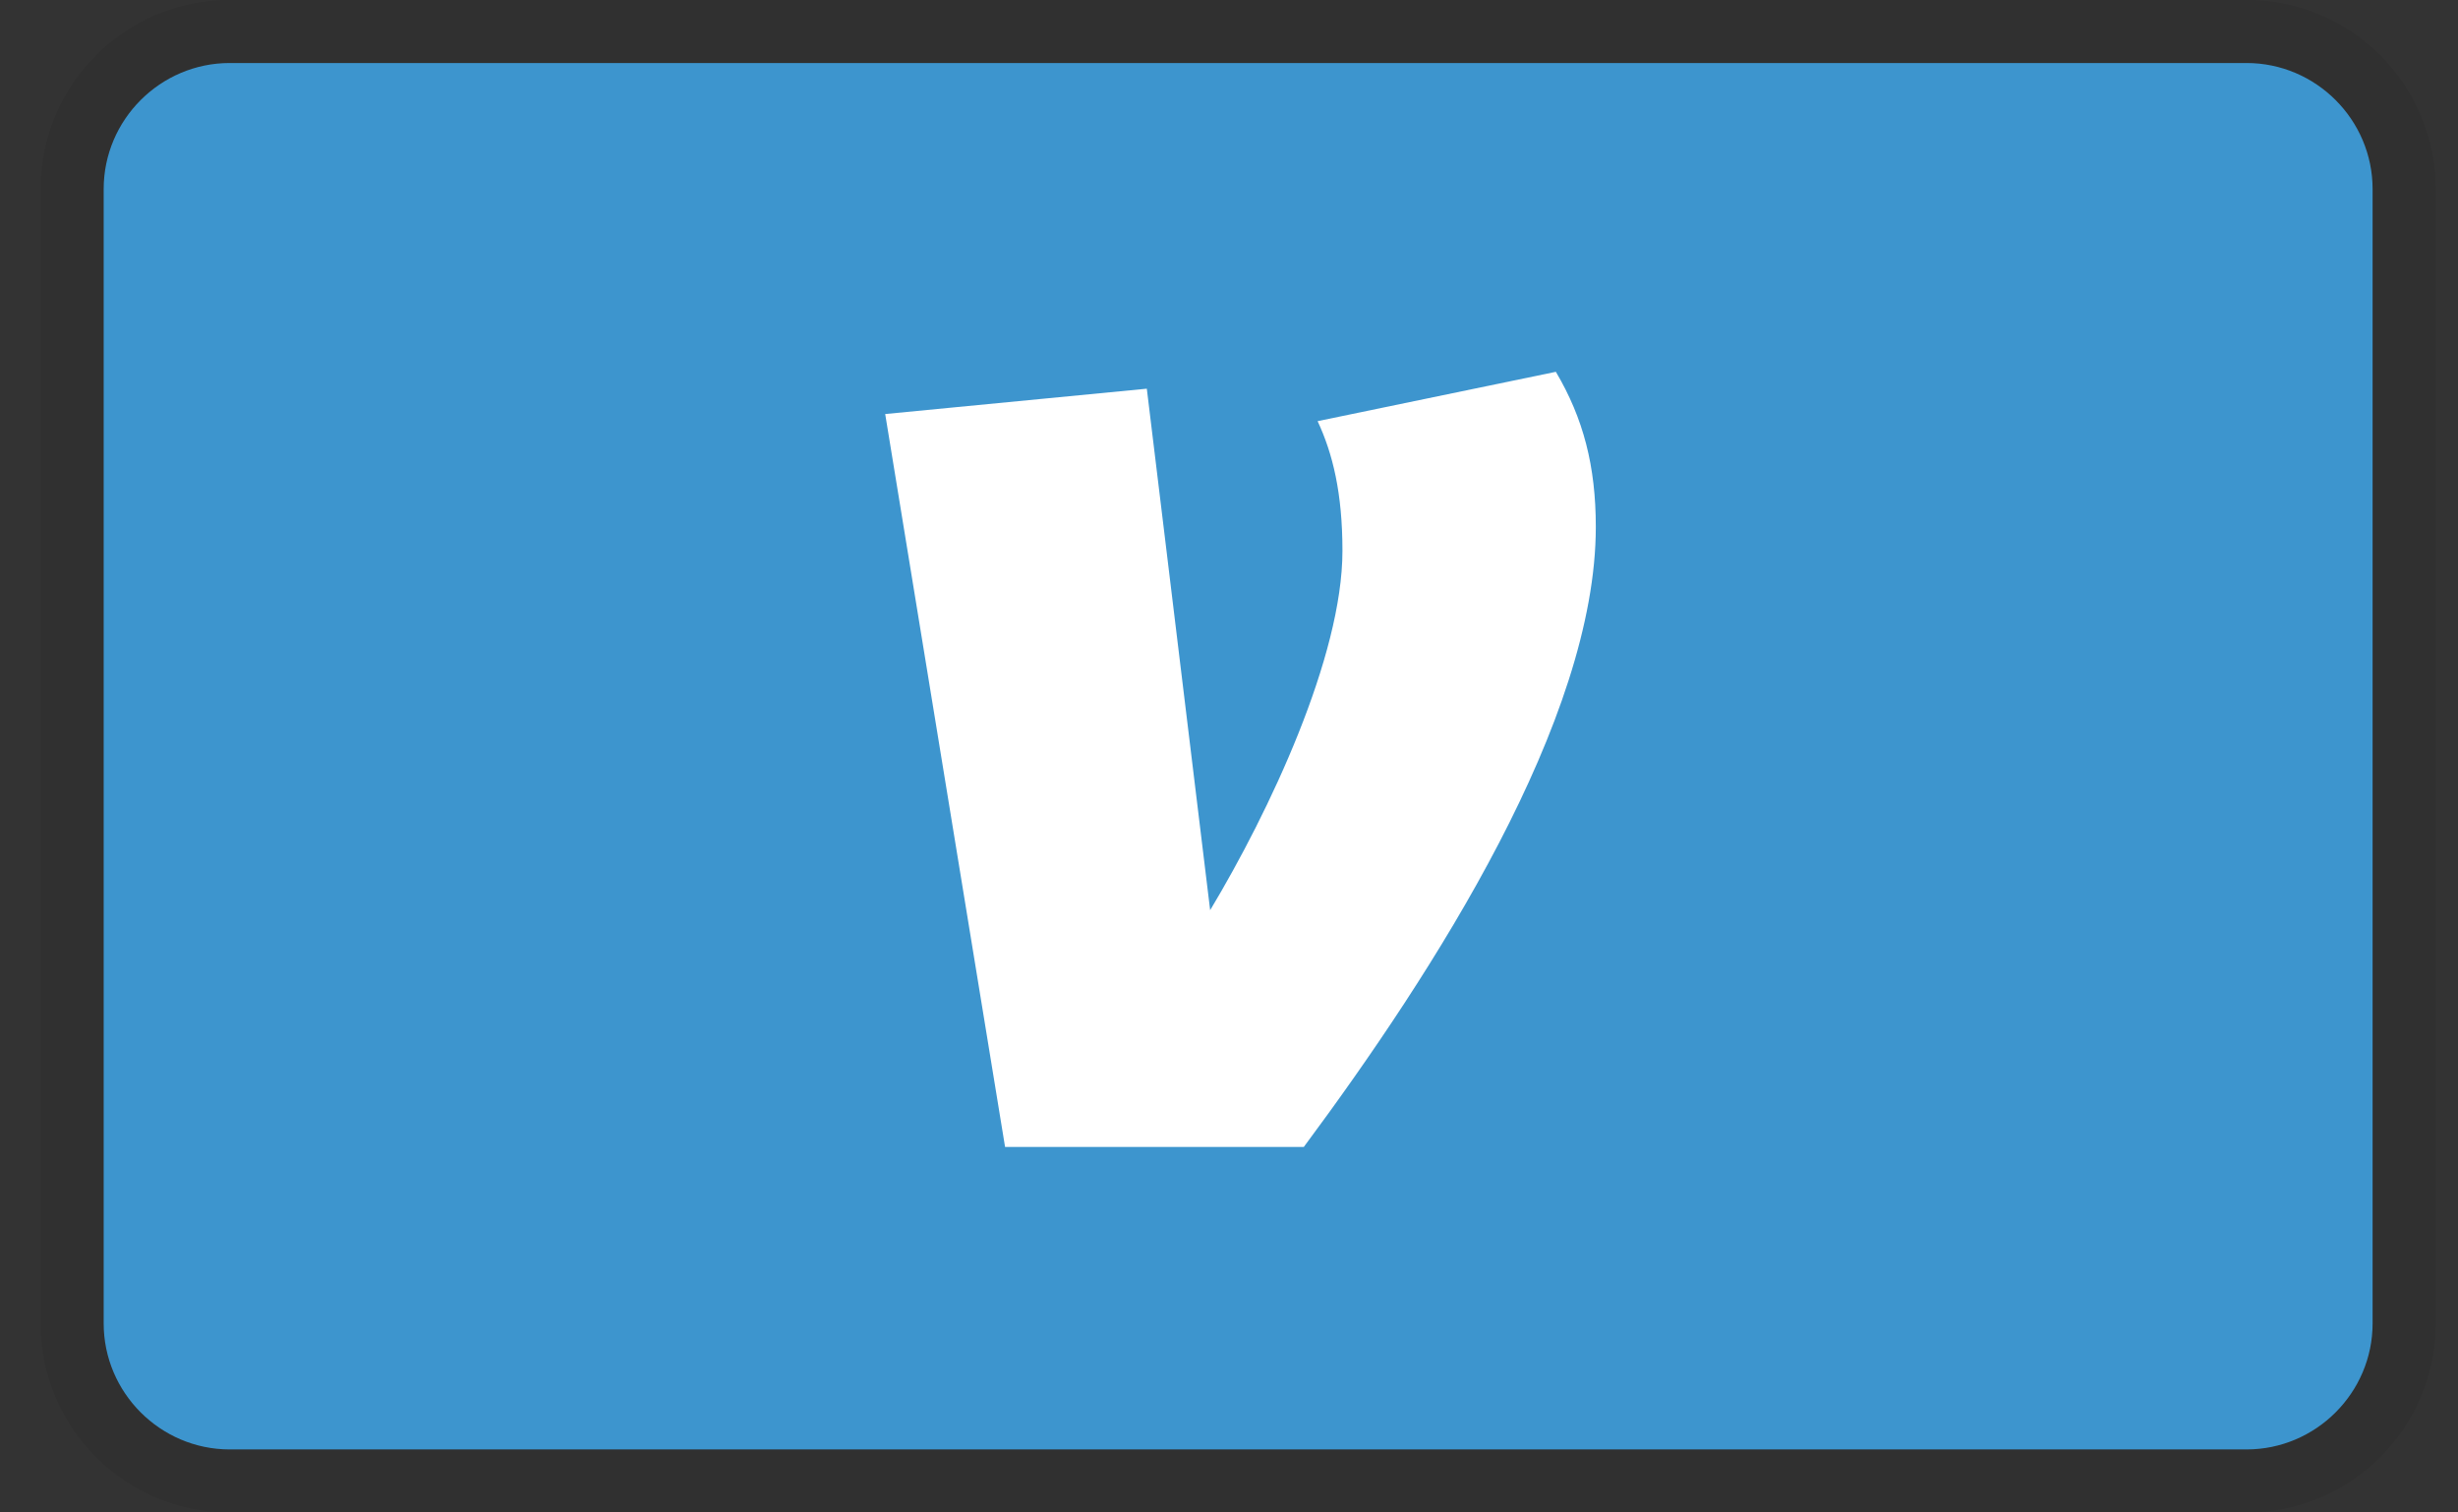
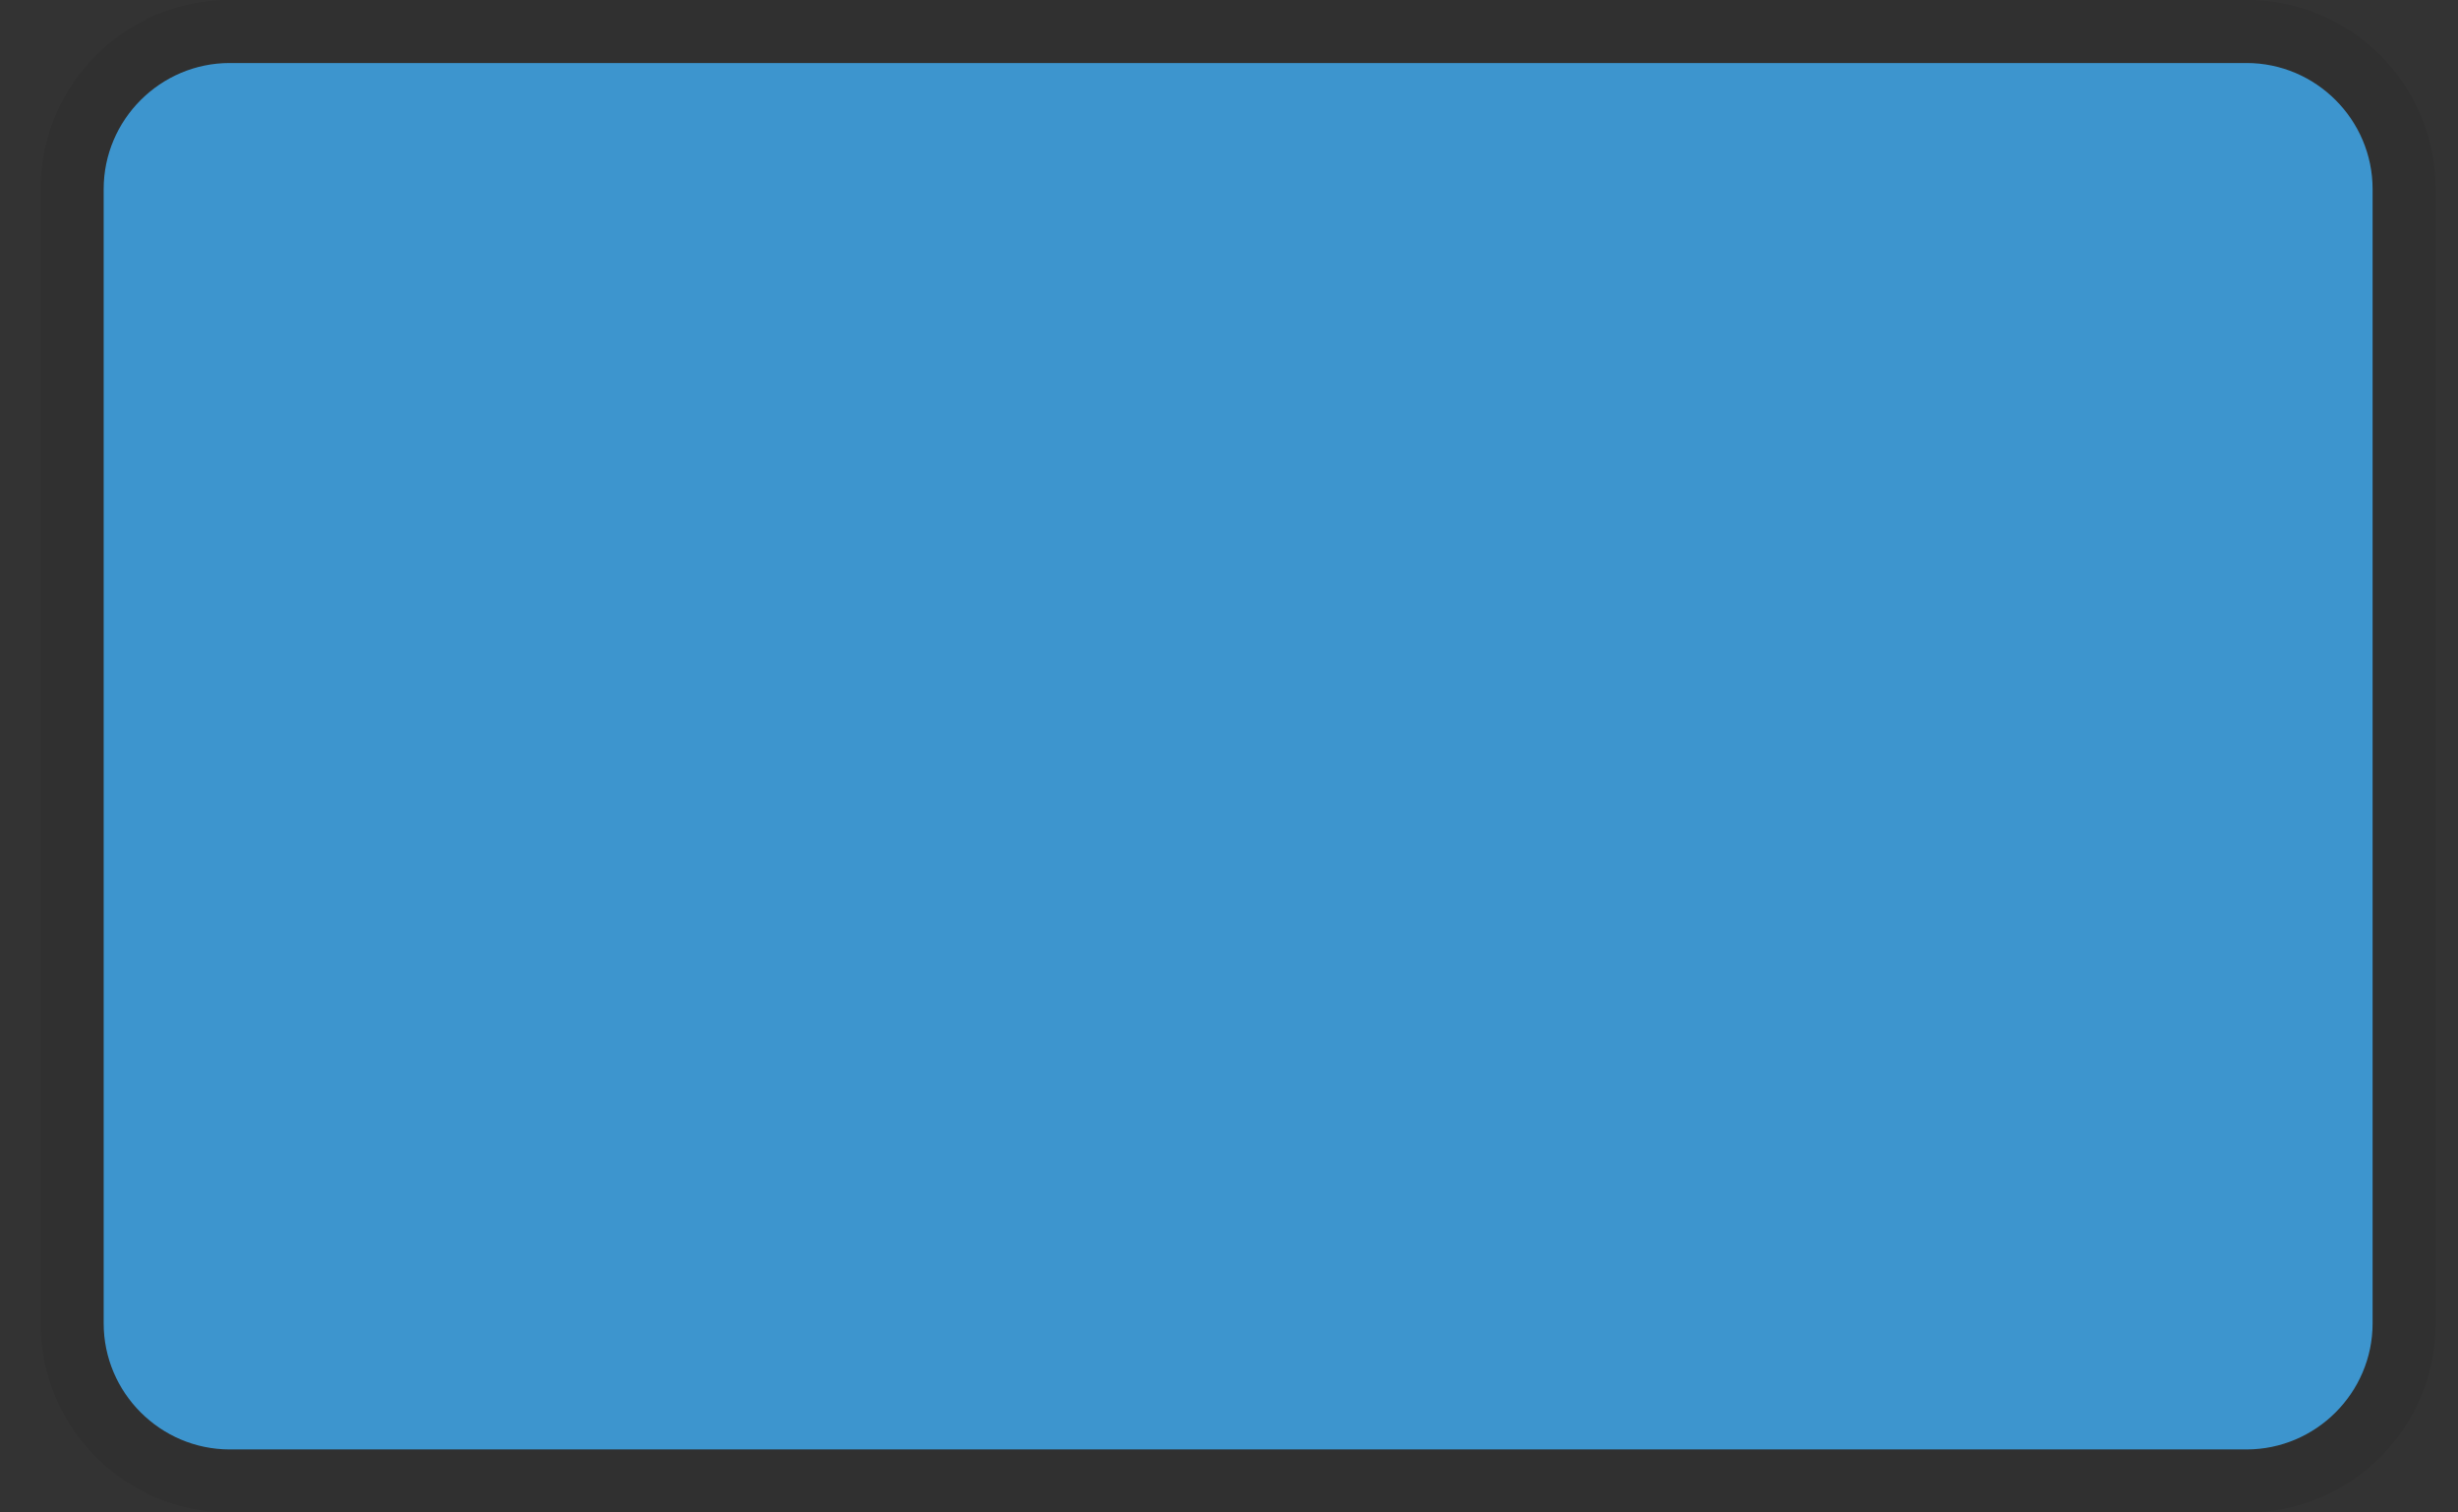
<svg xmlns="http://www.w3.org/2000/svg" width="39" height="24" viewBox="0 0 39 24" fill="none">
  <rect x="0" y="0" width="39" height="24" fill="#333333" stroke="none" />
  <path d="M35.645 0H3.645C1.988 0 0.645 1.343 0.645 3V21C0.645 22.657 1.988 24 3.645 24H35.645C37.302 24 38.645 22.657 38.645 21V3C38.645 1.343 37.302 0 35.645 0Z" fill="black" fill-opacity="0.07" />
  <path fill-rule="evenodd" clip-rule="evenodd" d="M35.645 1C36.745 1 37.645 1.9 37.645 3V21C37.645 22.1 36.745 23 35.645 23H3.645C2.545 23 1.645 22.1 1.645 21V3C1.645 1.9 2.545 1 3.645 1H35.645Z" fill="#3D95CE" />
-   <path d="M25.32 8.36C25.32 11.424 22.763 15.405 20.687 18.2H15.947L14.045 6.57L18.196 6.168L19.201 14.443C20.141 12.877 21.3 10.418 21.3 8.741C21.3 7.823 21.146 7.198 20.906 6.683L24.686 5.9C25.123 6.638 25.32 7.399 25.32 8.36Z" fill="white" />
</svg>